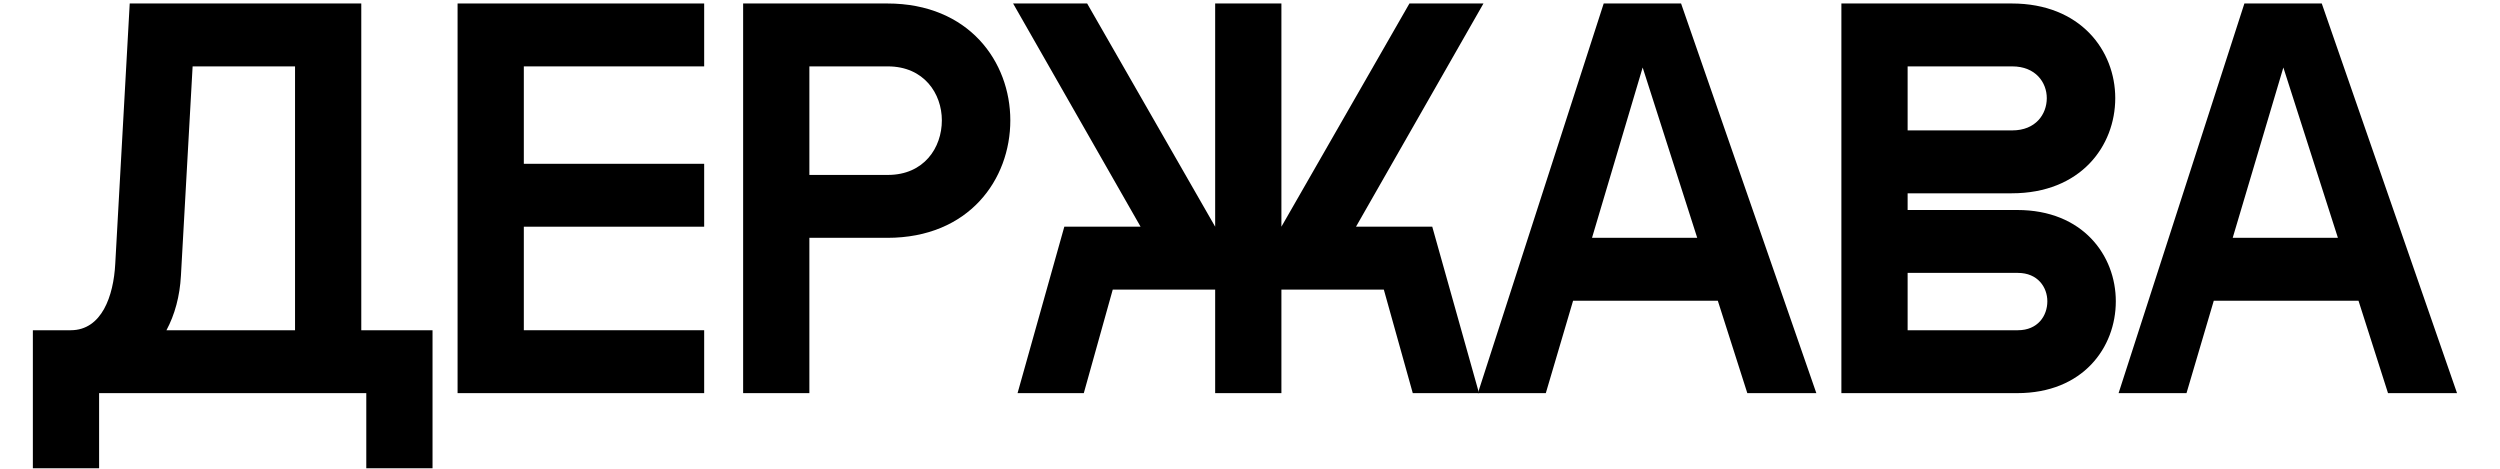
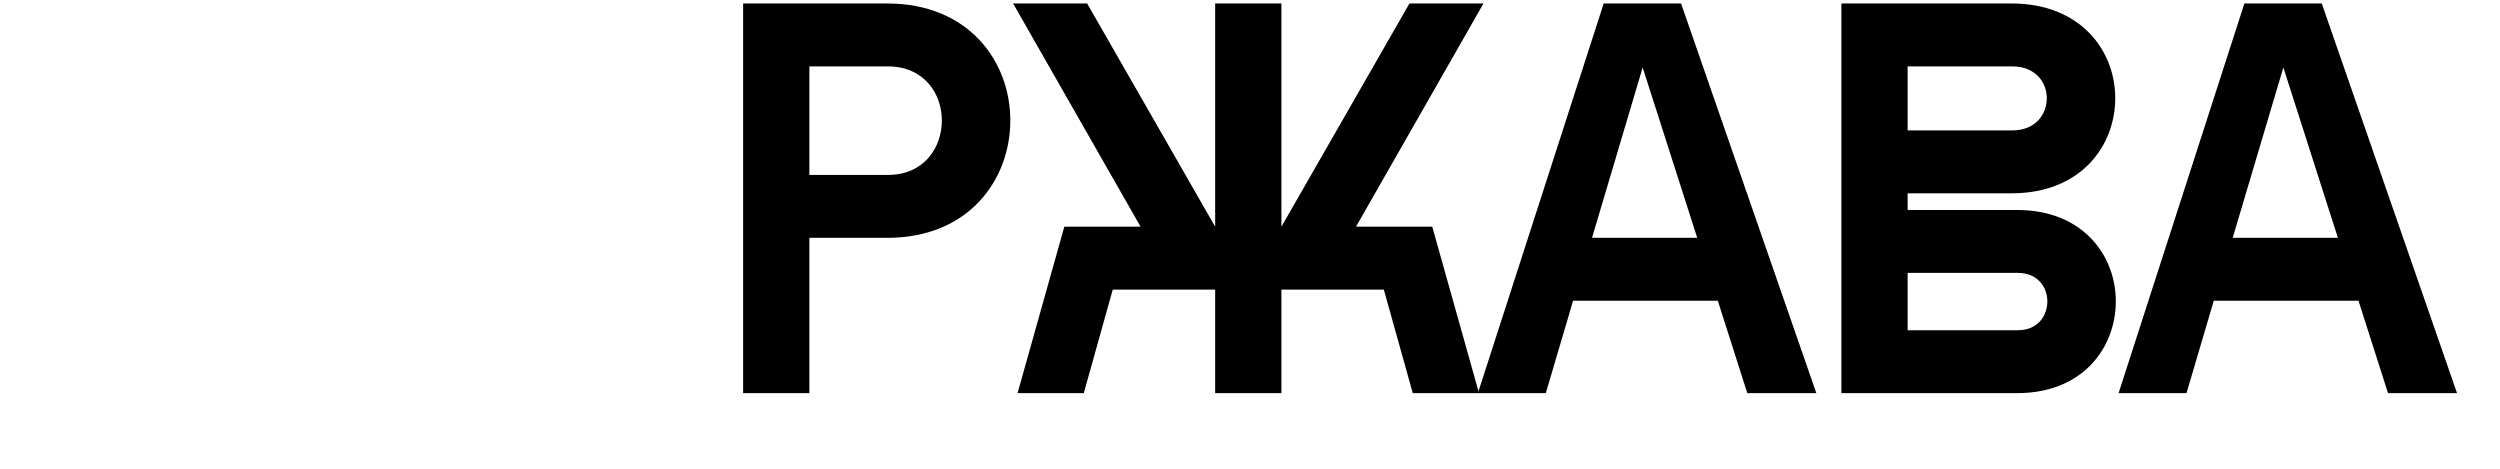
<svg xmlns="http://www.w3.org/2000/svg" xmlns:ns1="http://www.serif.com/" width="100%" height="100%" viewBox="0 0 256 48" version="1.1" xml:space="preserve" style="fill-rule:evenodd;clip-rule:evenodd;stroke-linejoin:round;stroke-miterlimit:2;">
  <g id="Слой_89" transform="matrix(1,0,0,1,-80.995,11.525)">
    <g id="Слой_2">
      <g id="Слой_891" ns1:id="Слой_89">
-         <rect x="0" y="0" width="256" height="48" style="fill:none;" />
        <g transform="matrix(1,0,0,1,52.373,1.96)">
          <g transform="matrix(57,0,0,57,32.272,26.772)">
-             <path d="M0.585,-0.7L0.169,-0.7L0.143,-0.232C0.14,-0.175 0.119,-0.113 0.063,-0.113L-0.005,-0.113L-0.005,0.135L0.114,0.135L0.114,-0L0.594,-0L0.594,0.135L0.713,0.135L0.713,-0.113L0.585,-0.113L0.585,-0.7ZM0.235,-0.113C0.25,-0.141 0.259,-0.174 0.261,-0.211L0.282,-0.587L0.466,-0.587L0.466,-0.113L0.235,-0.113Z" style="fill-rule:nonzero;" />
-           </g>
+             </g>
          <g transform="matrix(57,0,0,57,72.628,26.772)">
-             <path d="M0.05,-0L0.493,-0L0.493,-0.113L0.169,-0.113L0.169,-0.299L0.493,-0.299L0.493,-0.412L0.169,-0.412L0.169,-0.587L0.493,-0.587L0.493,-0.7L0.05,-0.7L0.05,-0Z" style="fill-rule:nonzero;" />
-           </g>
+             </g>
          <g transform="matrix(57,0,0,57,101.869,26.772)">
            <path d="M0.05,-0L0.169,-0L0.169,-0.279L0.309,-0.279C0.456,-0.279 0.53,-0.384 0.53,-0.49C0.53,-0.595 0.456,-0.7 0.309,-0.7L0.05,-0.7L0.05,-0ZM0.169,-0.392L0.169,-0.587L0.31,-0.587C0.375,-0.587 0.407,-0.538 0.407,-0.49C0.407,-0.441 0.375,-0.392 0.31,-0.392L0.169,-0.392Z" style="fill-rule:nonzero;" />
          </g>
          <g transform="matrix(57,0,0,57,132.649,26.772)">
            <path d="M0.477,-0L0.477,-0.186L0.661,-0.186L0.713,-0L0.832,-0L0.748,-0.299L0.611,-0.299L0.84,-0.7L0.707,-0.7L0.477,-0.299L0.477,-0.7L0.358,-0.7L0.358,-0.299L0.128,-0.7L-0.005,-0.7L0.224,-0.299L0.087,-0.299L0.003,-0L0.122,-0L0.174,-0.186L0.358,-0.186L0.358,-0L0.477,-0Z" style="fill-rule:nonzero;" />
          </g>
          <g transform="matrix(57,0,0,57,180.244,26.772)">
            <path d="M-0.005,-0L0.117,-0L0.166,-0.166L0.426,-0.166L0.479,-0L0.603,-0L0.36,-0.7L0.221,-0.7L-0.005,-0ZM0.2,-0.279L0.291,-0.585L0.389,-0.279L0.2,-0.279Z" style="fill-rule:nonzero;" />
          </g>
          <g transform="matrix(57,0,0,57,214.33,26.772)">
            <path d="M0.05,-0L0.366,-0C0.484,-0 0.543,-0.082 0.543,-0.165C0.543,-0.247 0.484,-0.329 0.366,-0.329L0.169,-0.329L0.169,-0.359L0.356,-0.359C0.48,-0.359 0.542,-0.444 0.542,-0.53C0.542,-0.615 0.48,-0.7 0.356,-0.7L0.05,-0.7L0.05,-0ZM0.169,-0.113L0.169,-0.216L0.367,-0.216C0.403,-0.216 0.42,-0.19 0.42,-0.165C0.42,-0.139 0.403,-0.113 0.367,-0.113L0.169,-0.113ZM0.169,-0.472L0.169,-0.587L0.357,-0.587C0.399,-0.587 0.419,-0.558 0.419,-0.53C0.419,-0.501 0.399,-0.472 0.357,-0.472L0.169,-0.472Z" style="fill-rule:nonzero;" />
          </g>
          <g transform="matrix(57,0,0,57,245.851,26.772)">
            <path d="M-0.005,-0L0.117,-0L0.166,-0.166L0.426,-0.166L0.479,-0L0.603,-0L0.36,-0.7L0.221,-0.7L-0.005,-0ZM0.2,-0.279L0.291,-0.585L0.389,-0.279L0.2,-0.279Z" style="fill-rule:nonzero;" />
          </g>
        </g>
      </g>
    </g>
  </g>
</svg>